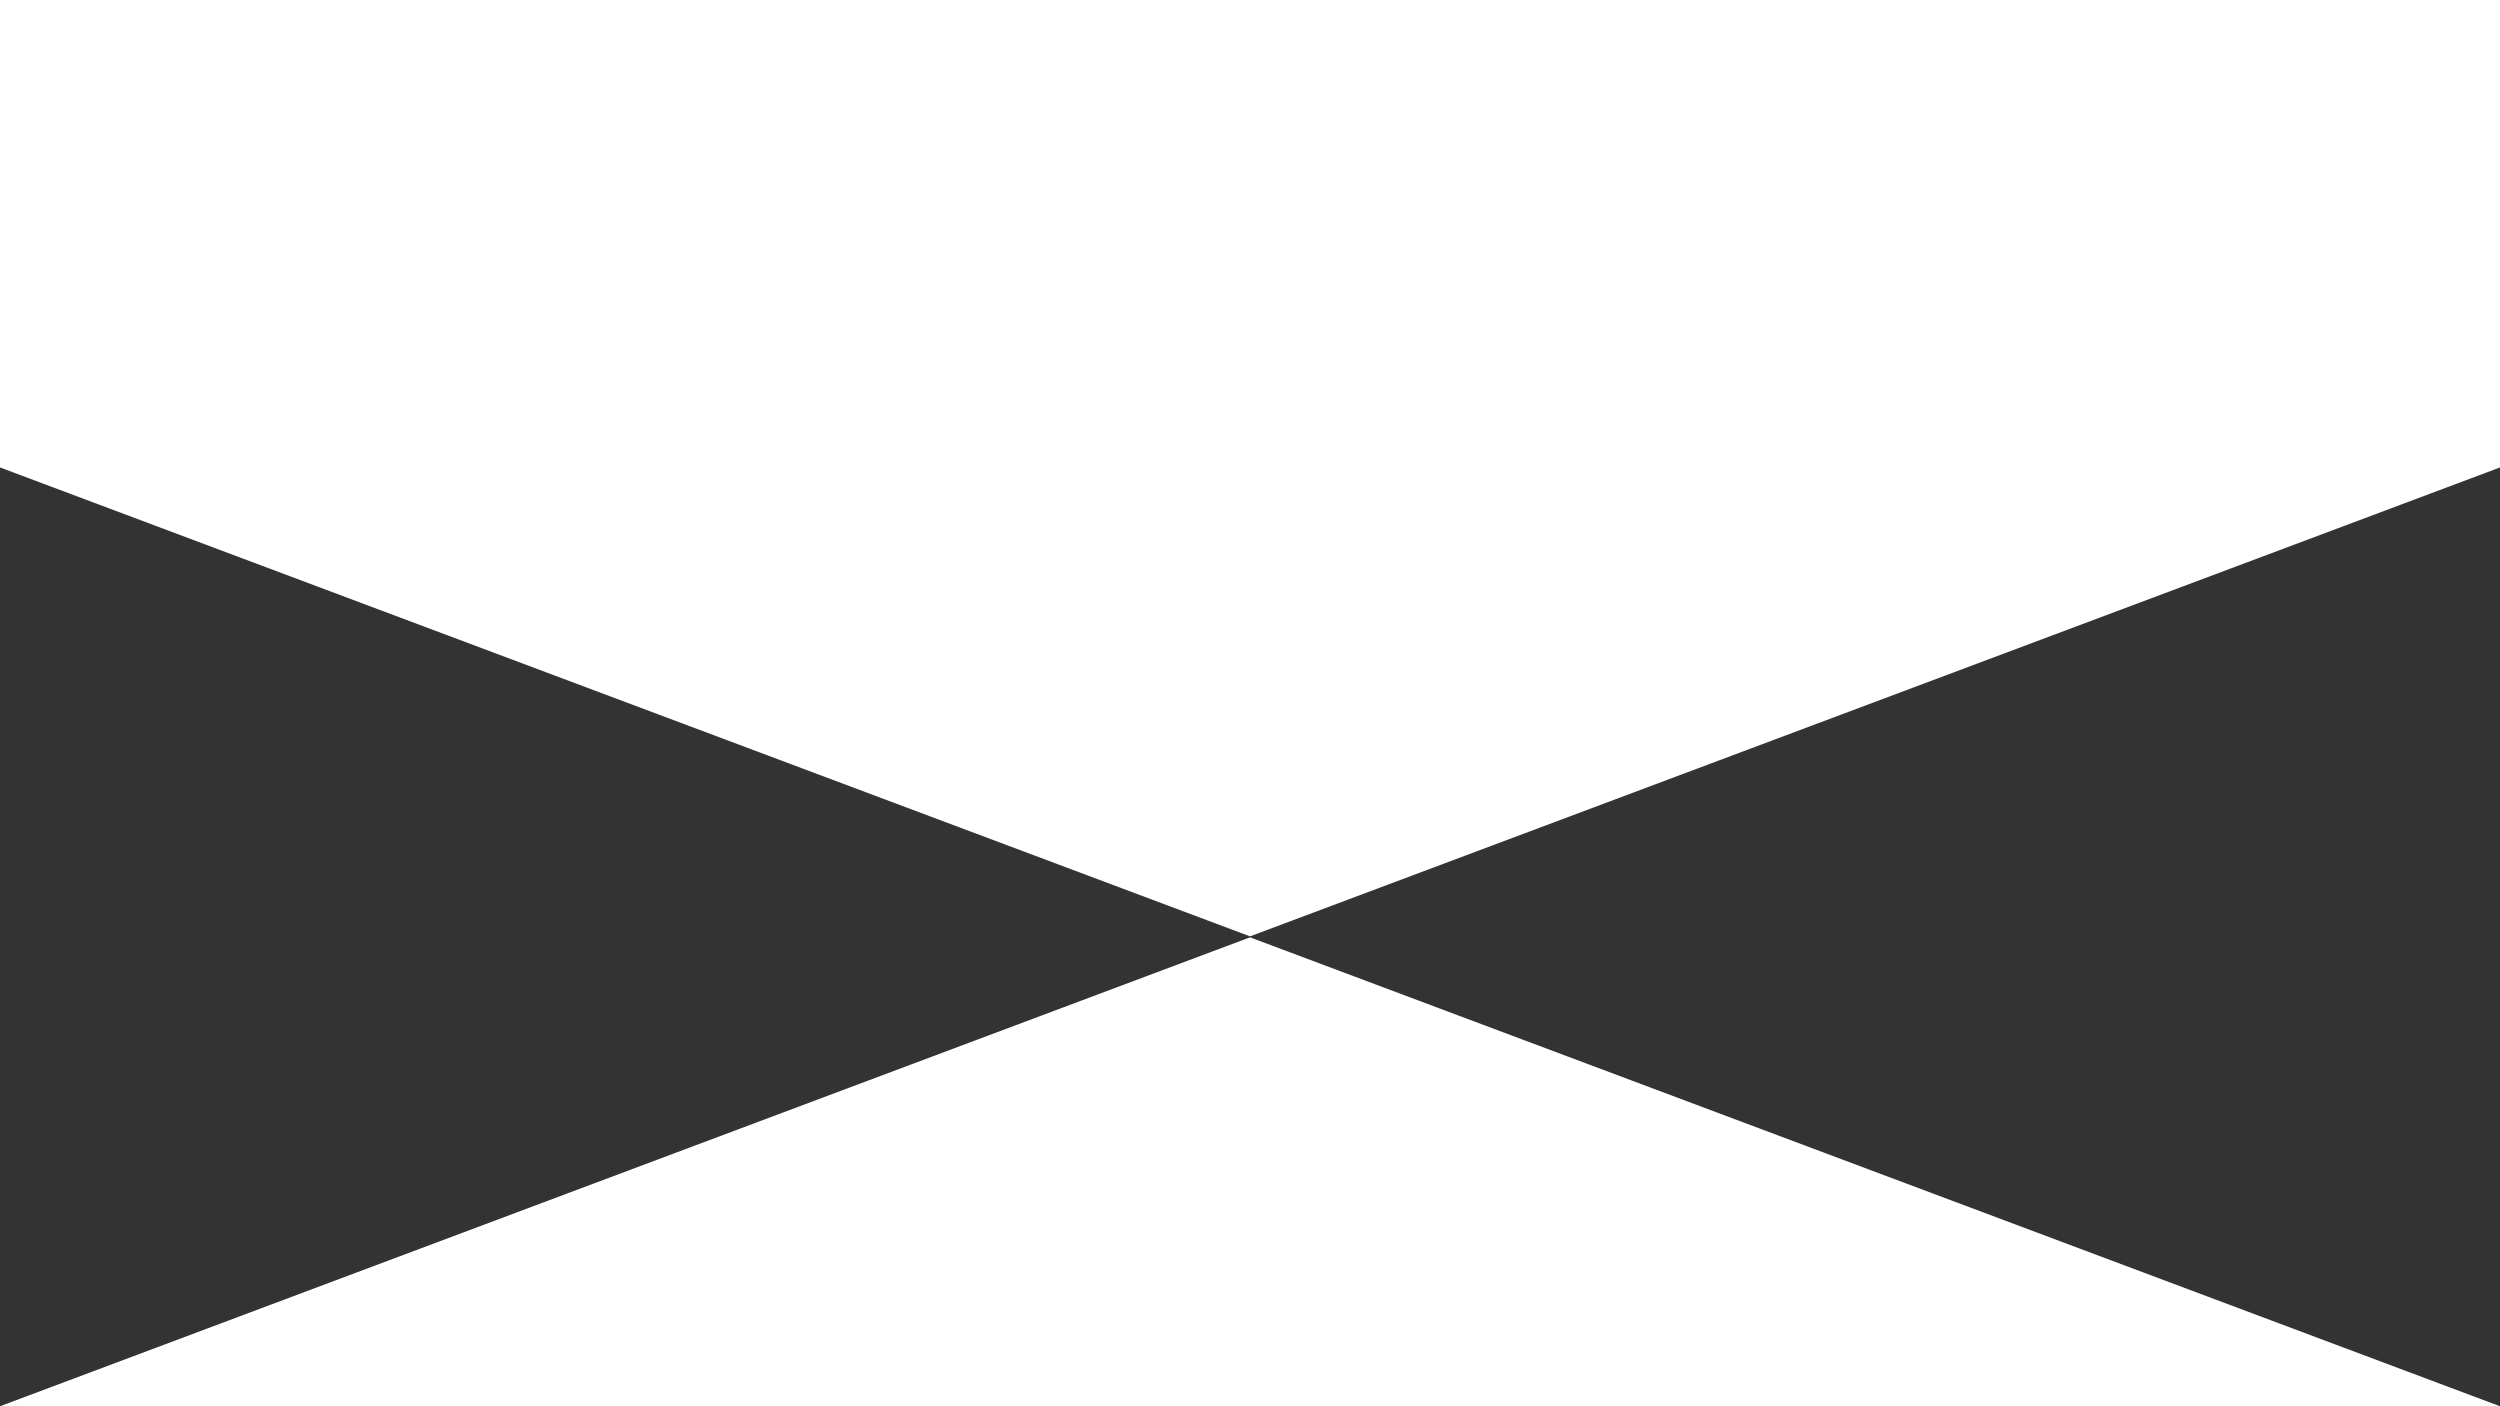
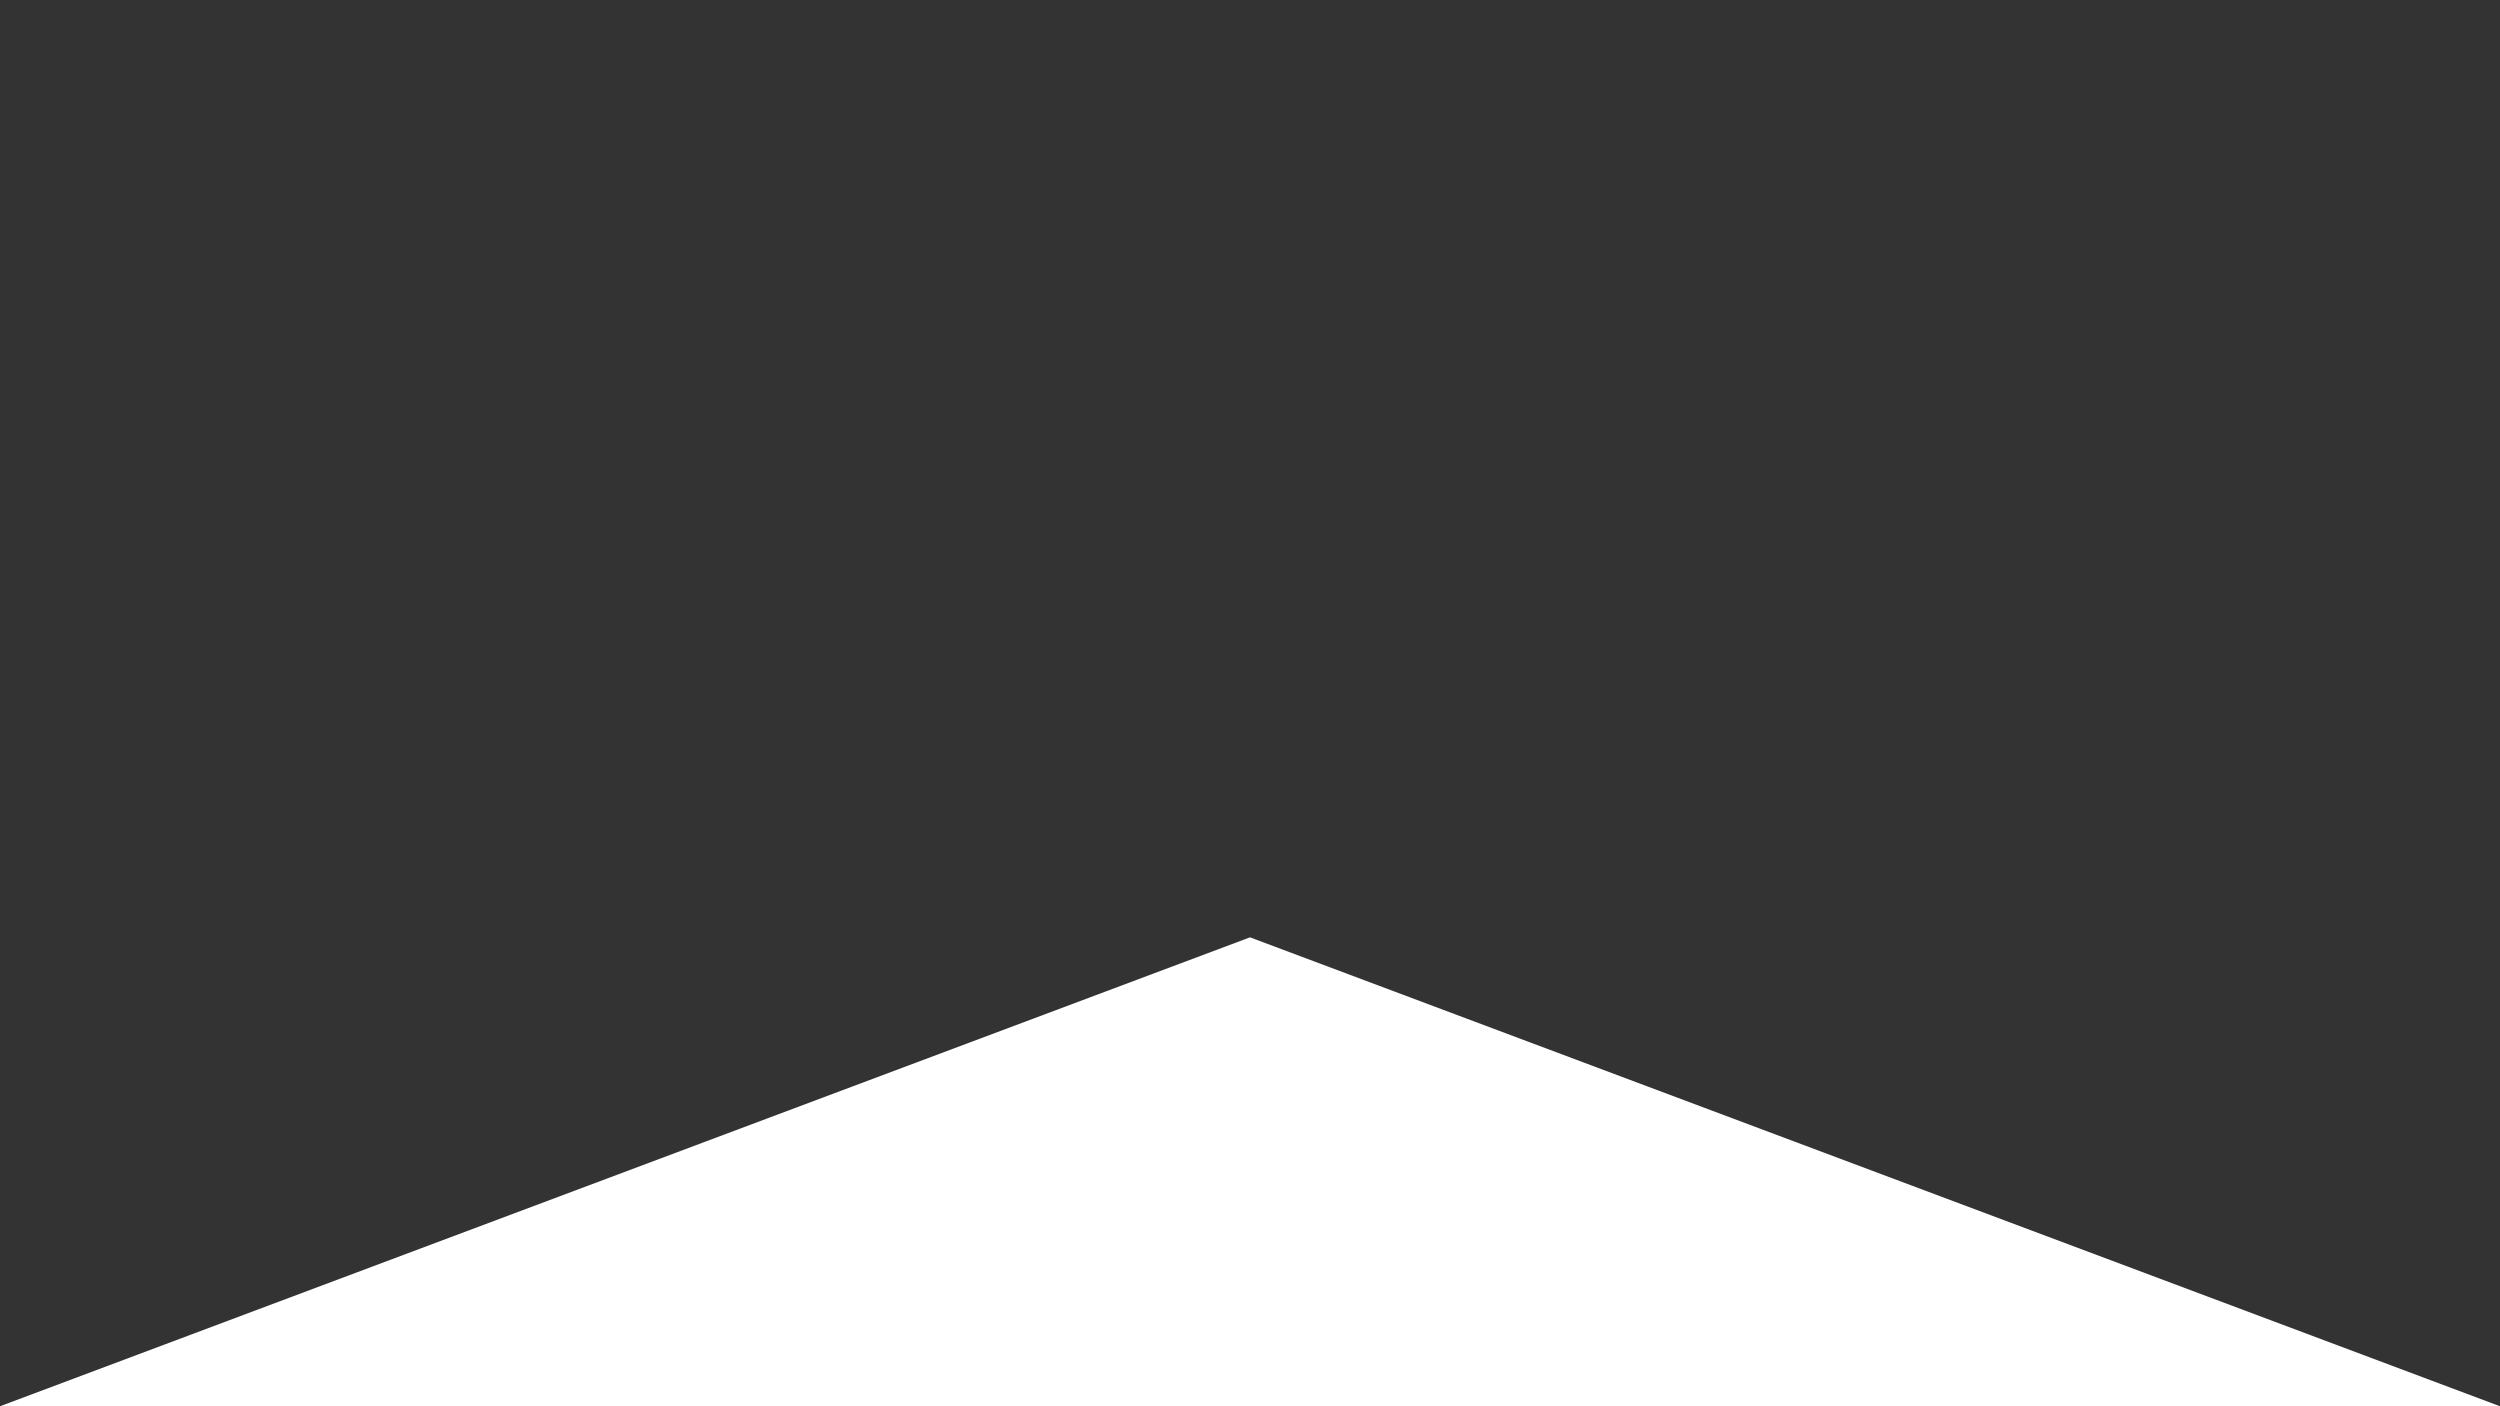
<svg xmlns="http://www.w3.org/2000/svg" width="1920" height="1080" viewBox="0 0 1920 1080" fill="none">
  <rect x="0" y="0" width="1920" height="1080" fill="#333333" stroke="none" />
-   <path fill-rule="evenodd" clip-rule="evenodd" d="M0 0H1920V359L960 719.125L6.10352e-05 359L0 1080V0ZM1920 1080H0L960 719.875L1920 1080Z" fill="white" />
+   <path fill-rule="evenodd" clip-rule="evenodd" d="M0 0V359L960 719.125L6.10352e-05 359L0 1080V0ZM1920 1080H0L960 719.875L1920 1080Z" fill="white" />
</svg>